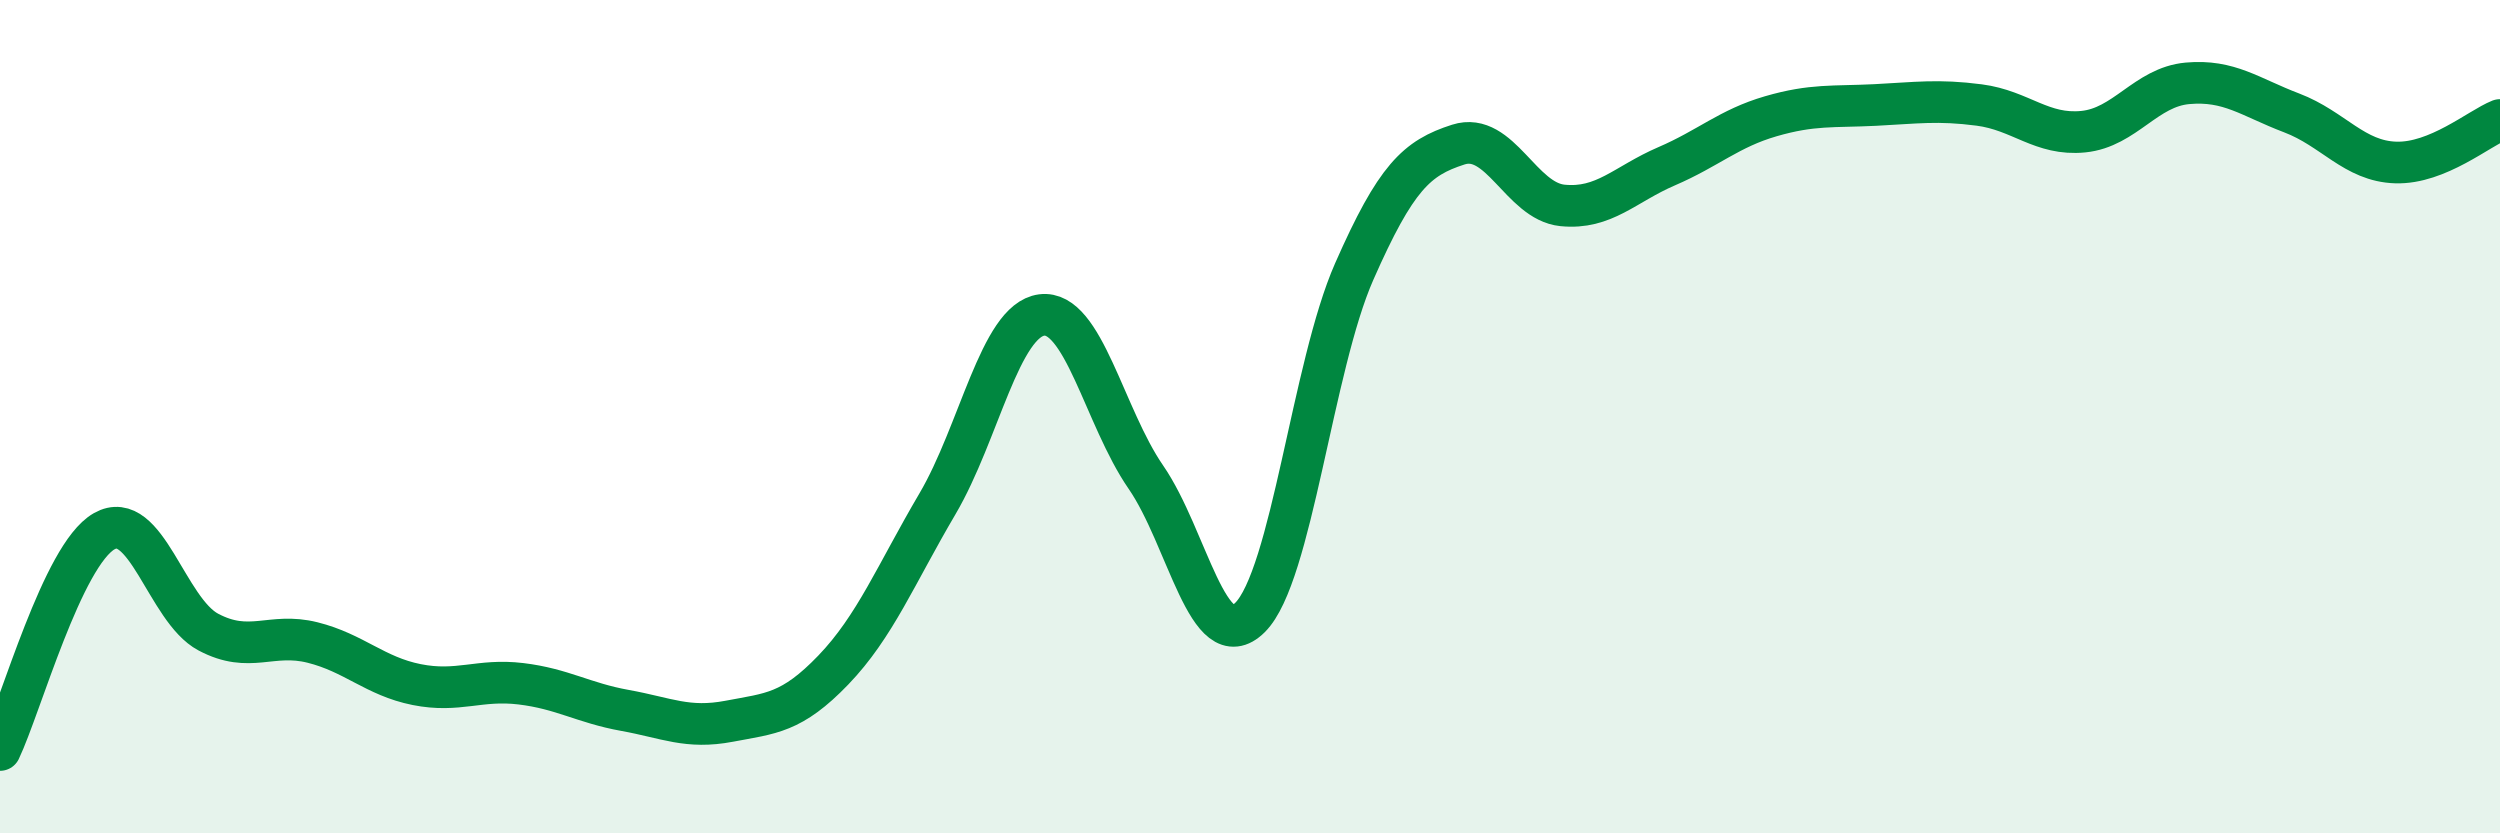
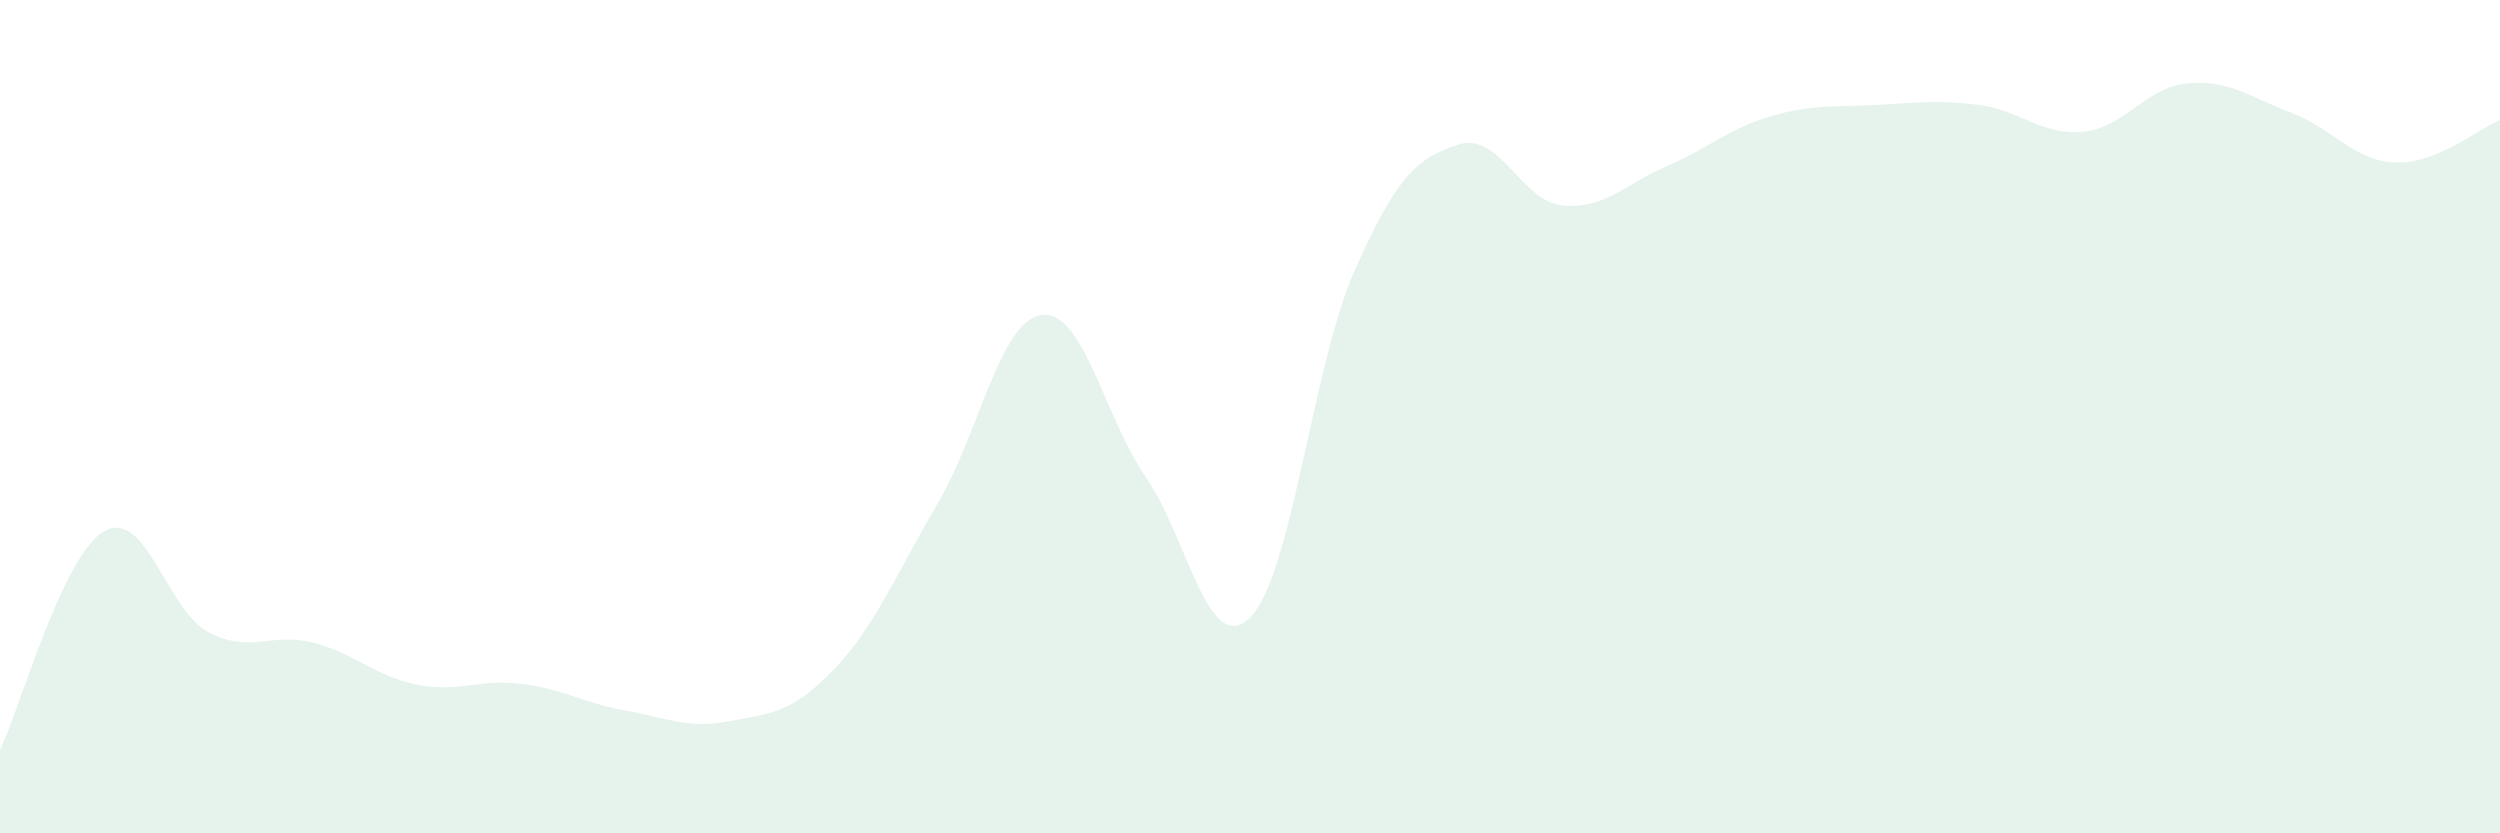
<svg xmlns="http://www.w3.org/2000/svg" width="60" height="20" viewBox="0 0 60 20">
  <path d="M 0,18 C 0.5,16.95 1.5,13.32 2.5,12.75 C 3.5,12.18 4,14.64 5,15.17 C 6,15.7 6.5,15.17 7.5,15.42 C 8.5,15.67 9,16.23 10,16.43 C 11,16.63 11.5,16.29 12.5,16.41 C 13.5,16.53 14,16.87 15,17.05 C 16,17.23 16.5,17.5 17.5,17.31 C 18.5,17.12 19,17.12 20,16.08 C 21,15.04 21.5,13.79 22.5,12.09 C 23.5,10.39 24,7.69 25,7.56 C 26,7.43 26.5,10 27.5,11.45 C 28.5,12.9 29,15.81 30,14.82 C 31,13.83 31.5,8.79 32.5,6.52 C 33.5,4.25 34,3.79 35,3.47 C 36,3.15 36.5,4.83 37.5,4.93 C 38.5,5.03 39,4.42 40,3.99 C 41,3.56 41.5,3.08 42.5,2.79 C 43.5,2.5 44,2.57 45,2.52 C 46,2.47 46.5,2.39 47.5,2.52 C 48.5,2.65 49,3.26 50,3.16 C 51,3.06 51.5,2.09 52.5,2 C 53.5,1.91 54,2.33 55,2.71 C 56,3.09 56.5,3.87 57.5,3.9 C 58.5,3.93 59.5,3.08 60,2.88L60 20L0 20Z" fill="#008740" opacity="0.1" stroke-linecap="round" stroke-linejoin="round" />
-   <path d="M 0,18 C 0.5,16.95 1.5,13.32 2.5,12.75 C 3.5,12.18 4,14.64 5,15.17 C 6,15.7 6.5,15.17 7.5,15.42 C 8.5,15.67 9,16.23 10,16.43 C 11,16.63 11.5,16.29 12.5,16.41 C 13.5,16.53 14,16.87 15,17.05 C 16,17.23 16.5,17.5 17.5,17.31 C 18.5,17.12 19,17.12 20,16.08 C 21,15.04 21.5,13.79 22.5,12.09 C 23.5,10.39 24,7.69 25,7.56 C 26,7.43 26.5,10 27.5,11.45 C 28.5,12.9 29,15.81 30,14.82 C 31,13.83 31.5,8.79 32.5,6.52 C 33.5,4.25 34,3.79 35,3.47 C 36,3.15 36.5,4.83 37.5,4.93 C 38.5,5.03 39,4.42 40,3.99 C 41,3.56 41.5,3.08 42.5,2.79 C 43.5,2.5 44,2.57 45,2.52 C 46,2.47 46.5,2.39 47.5,2.52 C 48.5,2.65 49,3.26 50,3.16 C 51,3.06 51.5,2.09 52.5,2 C 53.5,1.91 54,2.33 55,2.71 C 56,3.09 56.5,3.87 57.5,3.9 C 58.5,3.93 59.5,3.08 60,2.88" stroke="#008740" stroke-width="1" fill="none" stroke-linecap="round" stroke-linejoin="round" />
</svg>